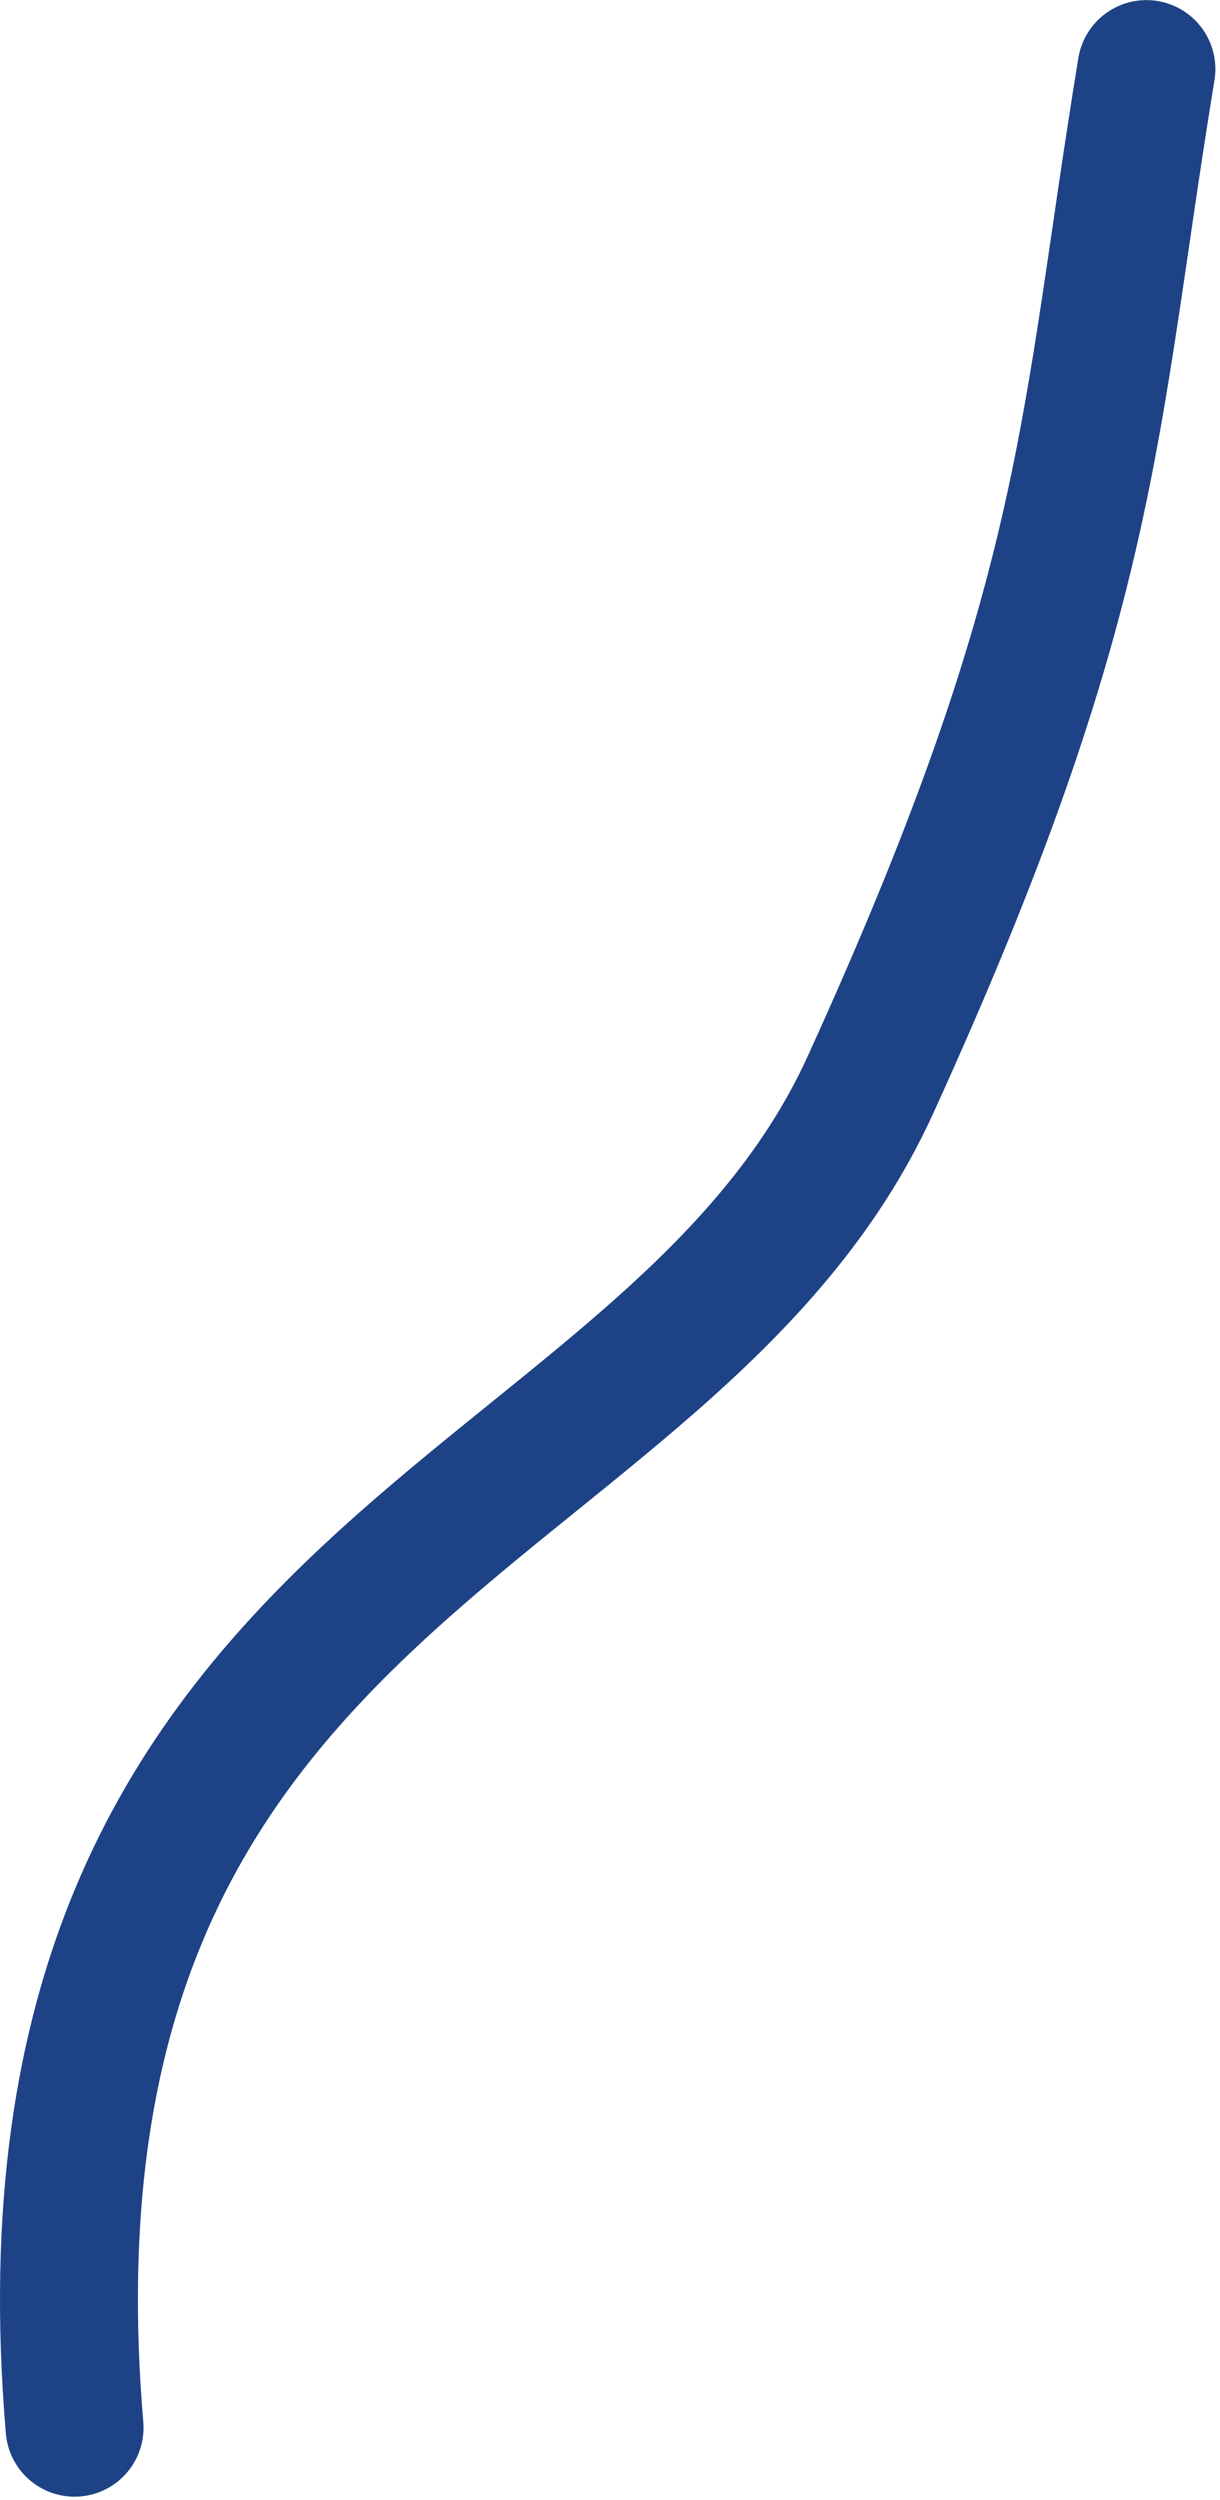
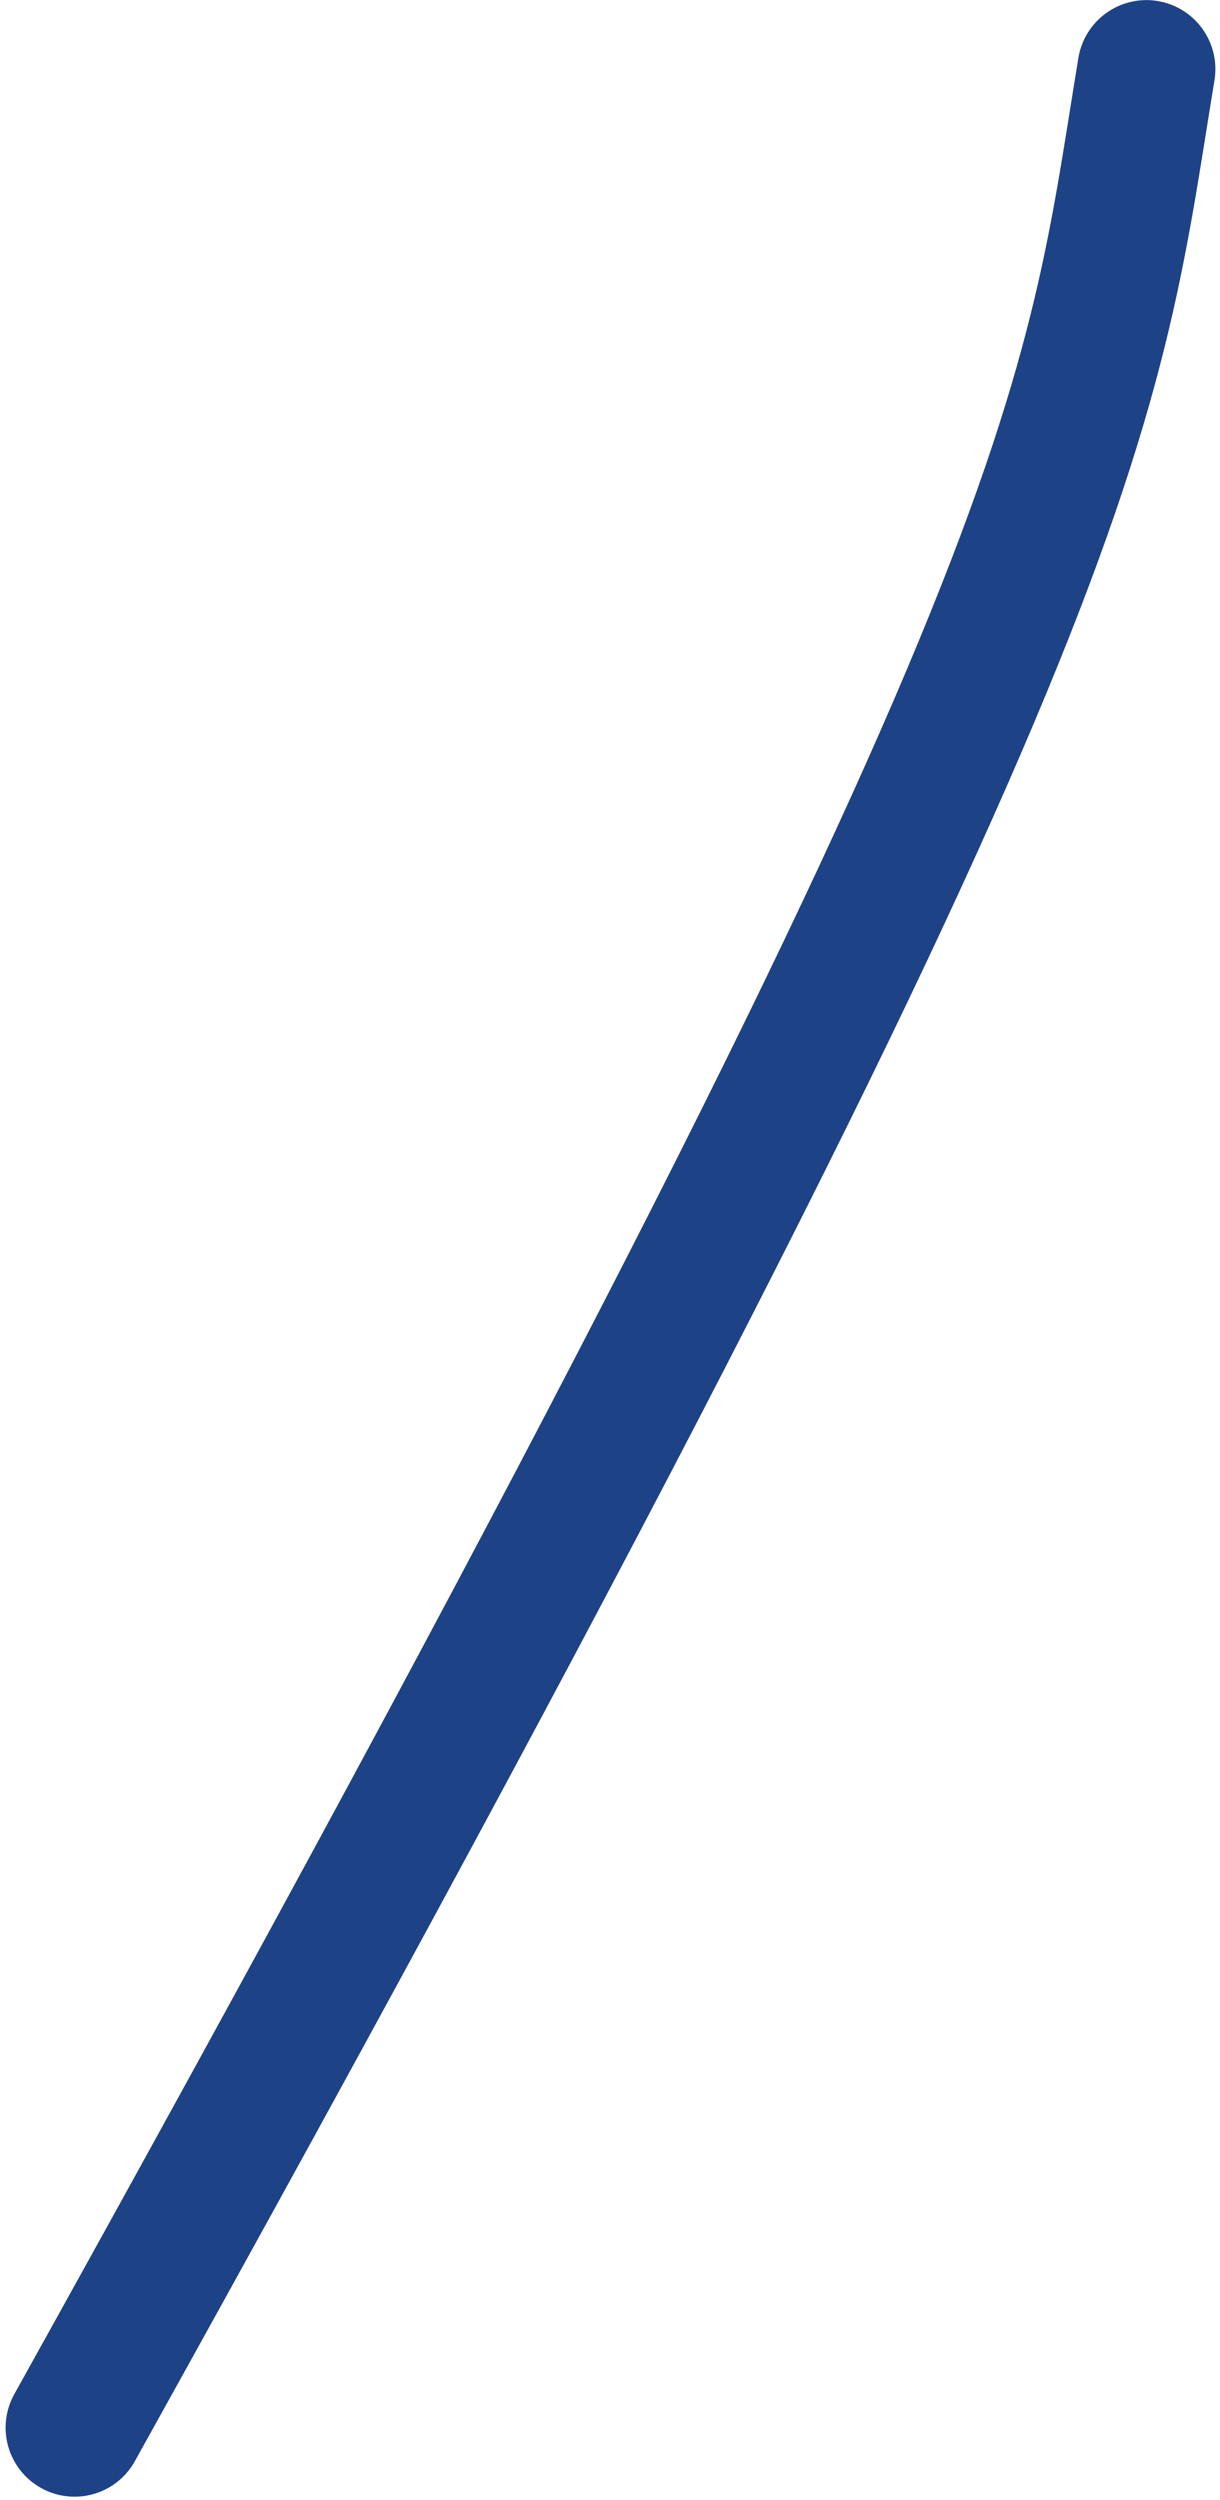
<svg xmlns="http://www.w3.org/2000/svg" width="230px" height="471px" viewBox="0 0 230 471" version="1.1">
  <title>route-land-vmbo-tl</title>
  <desc>Created with Sketch.</desc>
  <g id="Page-1" stroke="none" stroke-width="1" fill="none" fill-rule="evenodd" stroke-linecap="round">
    <g id="globe" transform="translate(-654, -845)" stroke="#1E4286" stroke-width="26">
      <g id="routes" transform="translate(191.169, 322.524)">
-         <path d="M476.889,979.892 C463.06,816.025 588.749,810.676 626.94,726.857 C669.065,634.435 667.86,603.198 678.959,535.494" id="route-land-vmbo-tl" />
+         <path d="M476.889,979.892 C669.065,634.435 667.86,603.198 678.959,535.494" id="route-land-vmbo-tl" />
      </g>
    </g>
  </g>
</svg>